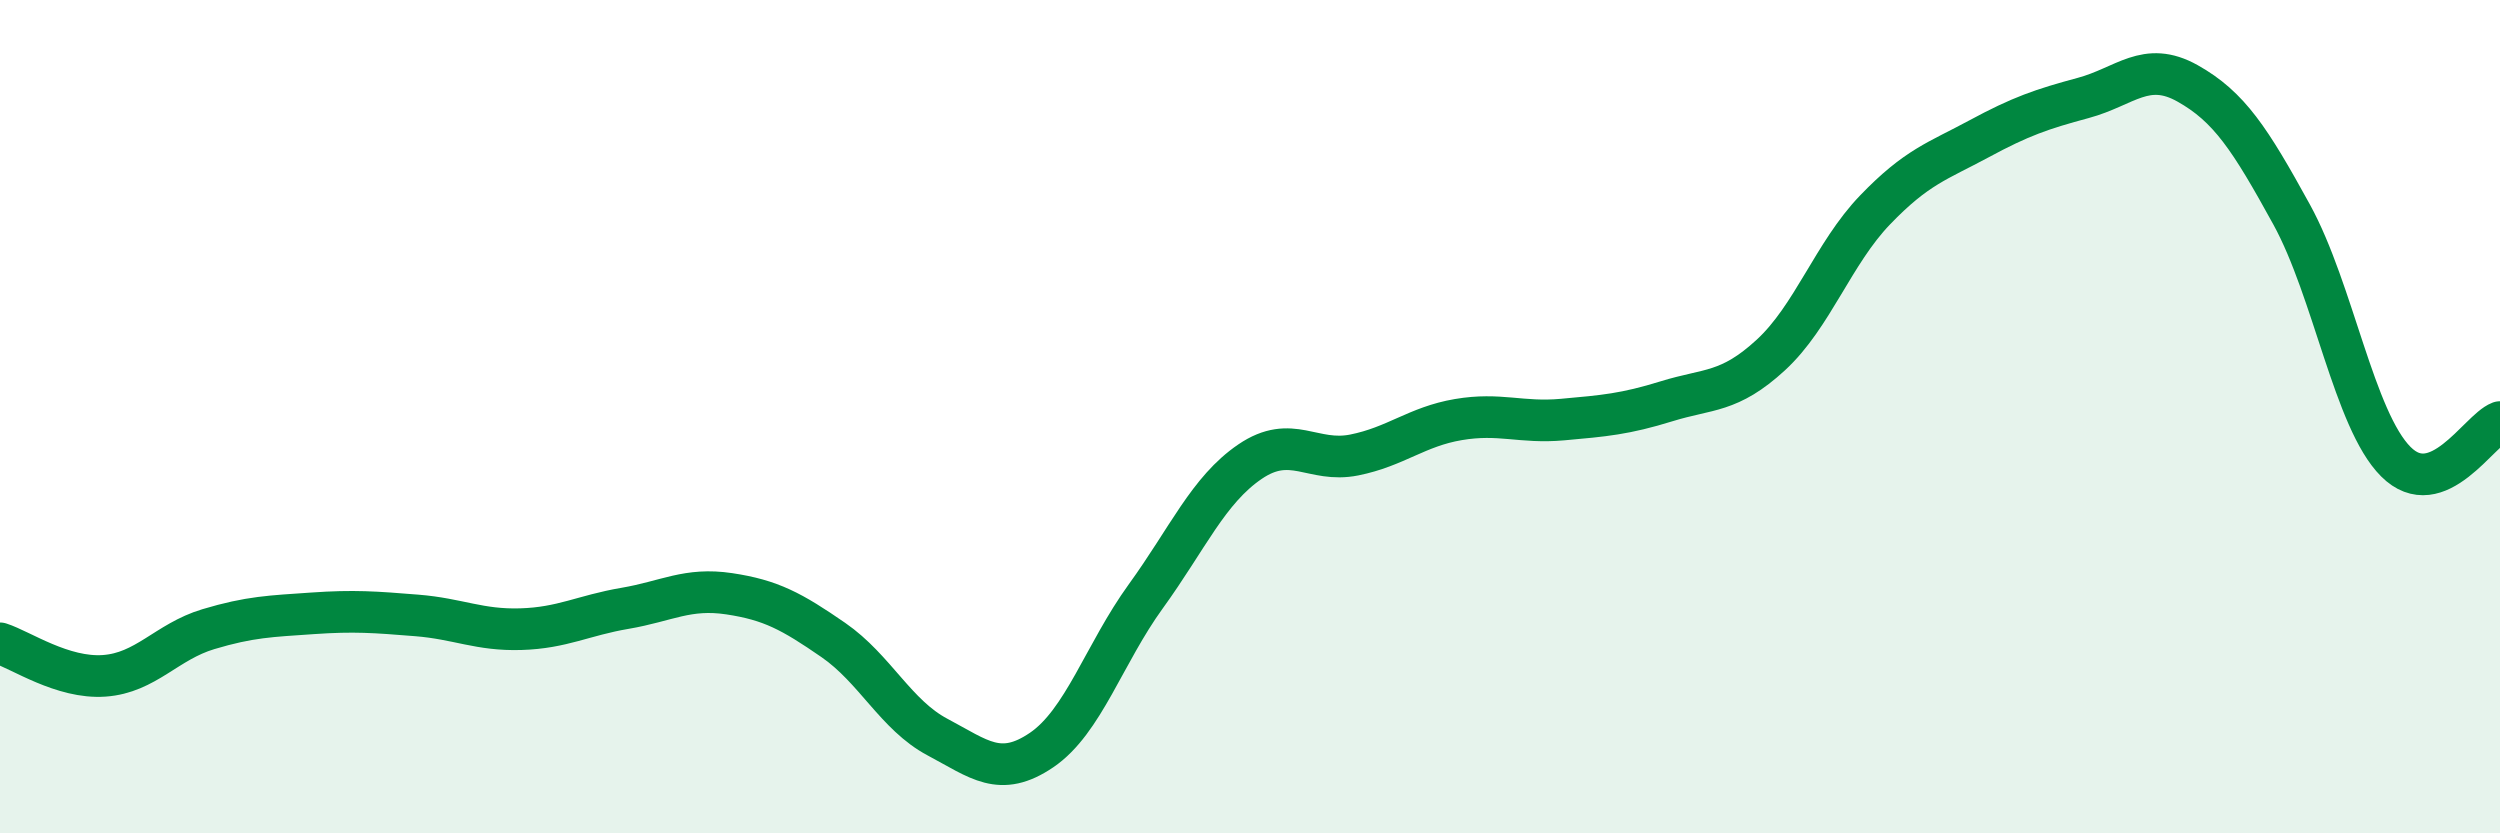
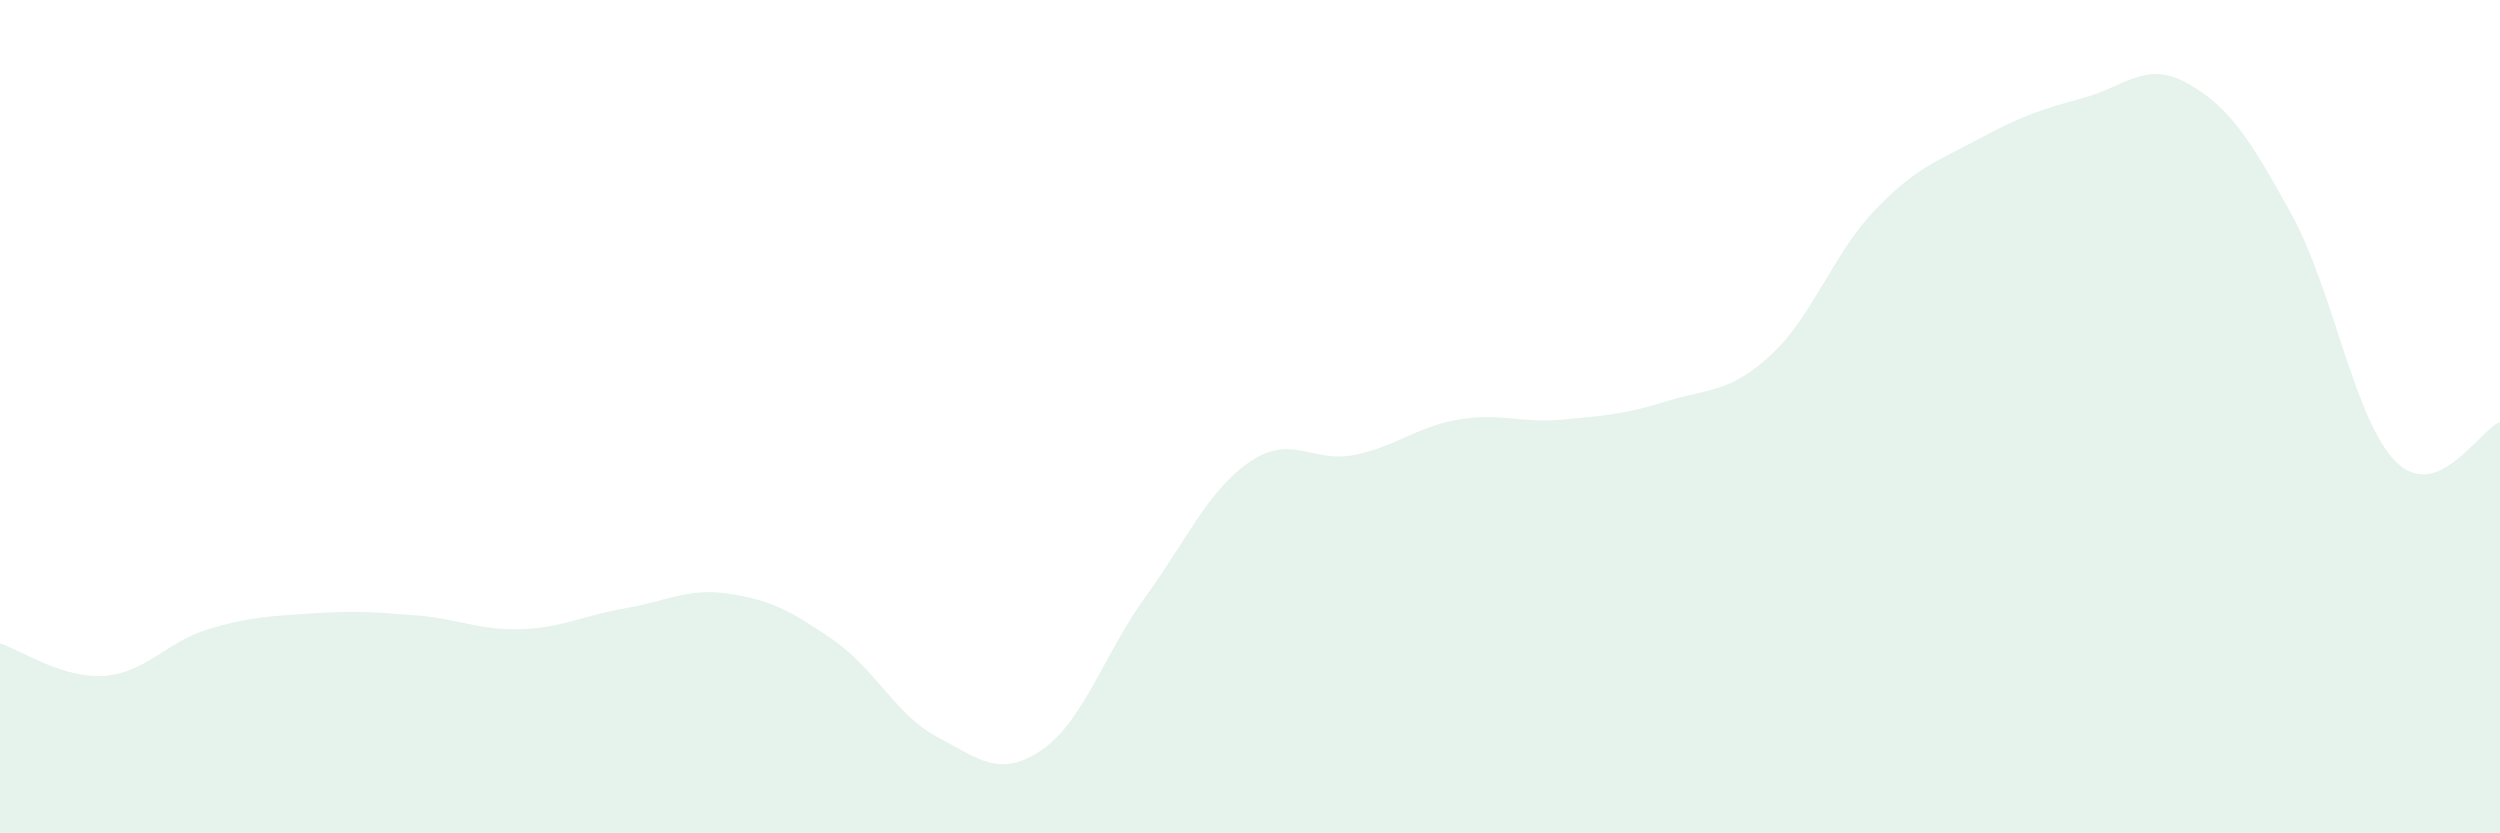
<svg xmlns="http://www.w3.org/2000/svg" width="60" height="20" viewBox="0 0 60 20">
  <path d="M 0,15.44 C 0.5,15.6 1.5,16.29 2.5,16.22 C 3.5,16.15 4,15.4 5,15.1 C 6,14.8 6.5,14.79 7.5,14.72 C 8.5,14.65 9,14.69 10,14.77 C 11,14.85 11.5,15.13 12.5,15.1 C 13.5,15.07 14,14.77 15,14.6 C 16,14.43 16.5,14.1 17.5,14.25 C 18.5,14.4 19,14.67 20,15.36 C 21,16.05 21.5,17.16 22.5,17.69 C 23.5,18.22 24,18.68 25,18 C 26,17.32 26.5,15.69 27.5,14.31 C 28.5,12.93 29,11.76 30,11.08 C 31,10.4 31.5,11.12 32.5,10.92 C 33.5,10.72 34,10.24 35,10.07 C 36,9.9 36.5,10.16 37.5,10.07 C 38.5,9.98 39,9.94 40,9.63 C 41,9.32 41.5,9.44 42.5,8.52 C 43.5,7.6 44,6.08 45,5.04 C 46,4 46.5,3.87 47.5,3.33 C 48.5,2.79 49,2.62 50,2.35 C 51,2.08 51.5,1.44 52.5,2 C 53.5,2.56 54,3.33 55,5.15 C 56,6.97 56.5,10.08 57.5,11.08 C 58.5,12.08 59.5,10.32 60,10.13L60 20L0 20Z" fill="#008740" opacity="0.1" stroke-linecap="round" stroke-linejoin="round" />
-   <path d="M 0,15.44 C 0.5,15.6 1.5,16.29 2.5,16.22 C 3.5,16.15 4,15.4 5,15.1 C 6,14.8 6.5,14.79 7.5,14.72 C 8.5,14.65 9,14.69 10,14.77 C 11,14.85 11.5,15.13 12.5,15.1 C 13.5,15.07 14,14.77 15,14.6 C 16,14.43 16.5,14.1 17.5,14.25 C 18.5,14.4 19,14.67 20,15.36 C 21,16.05 21.5,17.16 22.5,17.69 C 23.5,18.22 24,18.68 25,18 C 26,17.32 26.5,15.69 27.5,14.31 C 28.5,12.93 29,11.76 30,11.08 C 31,10.4 31.5,11.12 32.5,10.92 C 33.5,10.72 34,10.24 35,10.07 C 36,9.9 36.5,10.16 37.5,10.07 C 38.5,9.98 39,9.94 40,9.63 C 41,9.32 41.5,9.44 42.5,8.52 C 43.5,7.6 44,6.08 45,5.04 C 46,4 46.5,3.87 47.5,3.33 C 48.5,2.79 49,2.62 50,2.35 C 51,2.08 51.5,1.44 52.5,2 C 53.5,2.56 54,3.33 55,5.15 C 56,6.97 56.5,10.08 57.5,11.08 C 58.5,12.08 59.5,10.32 60,10.13" stroke="#008740" stroke-width="1" fill="none" stroke-linecap="round" stroke-linejoin="round" />
</svg>